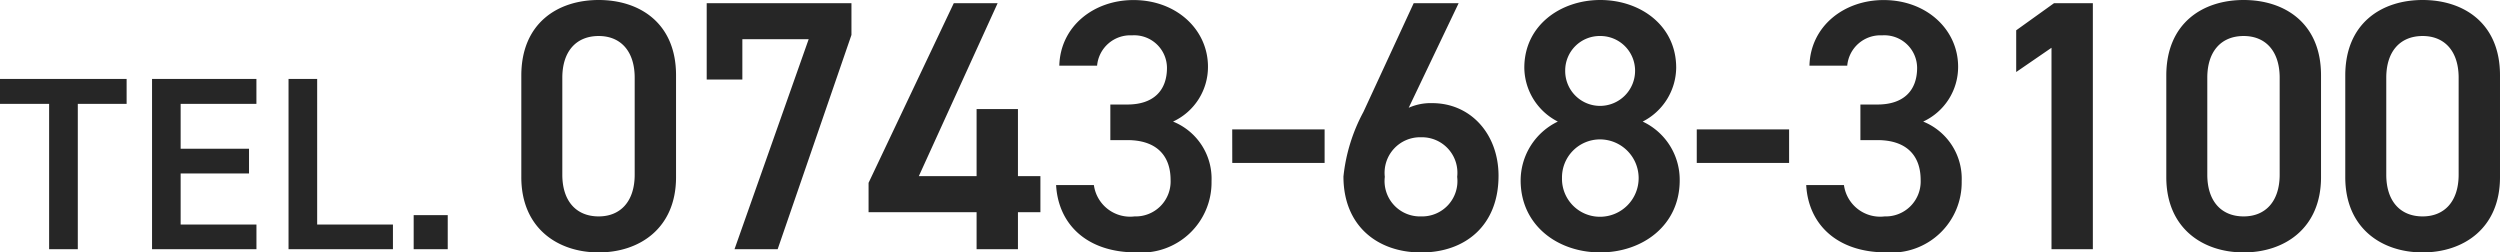
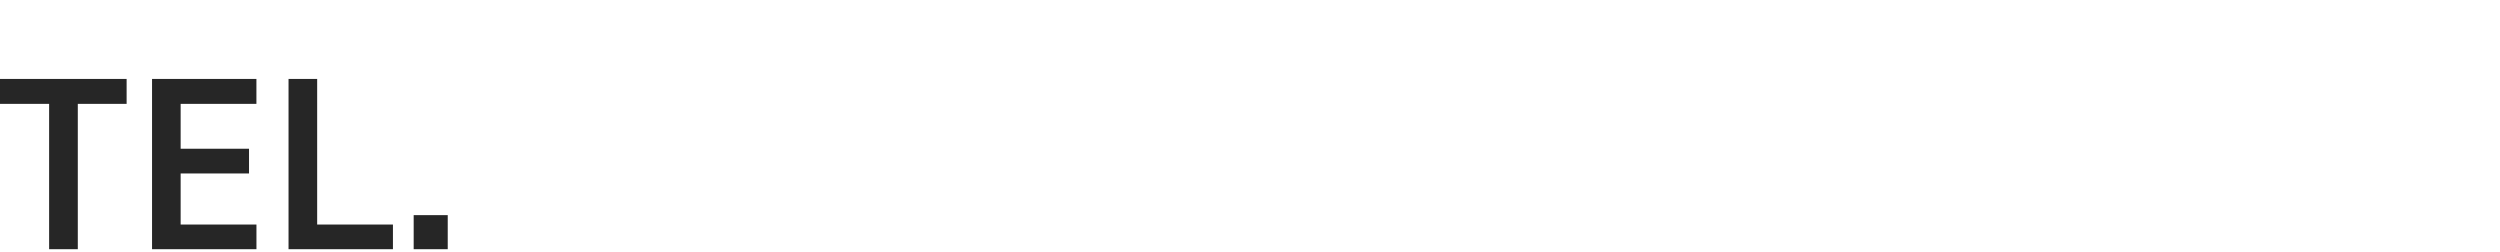
<svg xmlns="http://www.w3.org/2000/svg" width="182.318" height="18.408" viewBox="0 0 182.318 18.408">
  <g transform="translate(-960.126 -13075.826)">
-     <path d="M12.428-5.252v-7.436c0-3.8-2.652-5.486-5.642-5.486s-5.642,1.69-5.642,5.512v7.41C1.144-1.534,3.8.234,6.786.234S12.428-1.534,12.428-5.252ZM9.412-12.506v7.072c0,1.924-1.014,3.042-2.626,3.042-1.638,0-2.652-1.118-2.652-3.042v-7.072c0-1.924,1.014-3.042,2.652-3.042C8.4-15.548,9.412-14.43,9.412-12.506Zm7.852.13v-2.938H22.1L16.692,0h3.146L25.22-15.626V-17.94H14.664v5.564ZM32.682-17.94l-6.214,13.1V-2.7h7.878V0h3.016V-2.7H39V-5.33H37.362v-4.888H34.346V-5.33H30.134L35.88-17.94ZM44.1-7.956h1.248c2.08,0,3.146,1.092,3.146,2.912a2.547,2.547,0,0,1-2.626,2.652A2.666,2.666,0,0,1,42.9-4.68H40.144C40.3-1.846,42.354.234,45.994.234a5.116,5.116,0,0,0,5.486-5.2,4.488,4.488,0,0,0-2.808-4.342,4.389,4.389,0,0,0,2.548-4c0-2.7-2.288-4.862-5.434-4.862-2.886,0-5.33,1.9-5.408,4.784h2.756a2.43,2.43,0,0,1,2.548-2.21,2.389,2.389,0,0,1,2.548,2.366c0,1.69-1.014,2.678-2.886,2.678H44.1Zm8.892,1.664h6.734V-8.736H52.988ZM69.5-17.94H66.222l-3.666,7.93A12.646,12.646,0,0,0,61.1-5.3c0,3.588,2.47,5.538,5.668,5.538,3.224,0,5.642-1.976,5.642-5.59,0-3.042-2.028-5.3-4.836-5.3a3.9,3.9,0,0,0-1.716.338ZM64.116-5.278a2.592,2.592,0,0,1,2.652-2.886,2.587,2.587,0,0,1,2.626,2.886,2.574,2.574,0,0,1-2.626,2.886A2.58,2.58,0,0,1,64.116-5.278Zm9.906.26c0,3.276,2.7,5.252,5.8,5.252s5.8-1.976,5.8-5.252a4.686,4.686,0,0,0-2.7-4.29,4.462,4.462,0,0,0,2.444-3.926c0-3.094-2.626-4.94-5.538-4.94-2.886,0-5.538,1.846-5.538,4.94a4.462,4.462,0,0,0,2.444,3.926A4.774,4.774,0,0,0,74.022-5.018ZM77.038-5.2A2.771,2.771,0,0,1,79.82-8.008,2.824,2.824,0,0,1,82.628-5.2,2.819,2.819,0,0,1,79.82-2.366,2.764,2.764,0,0,1,77.038-5.2Zm.234-7.826a2.514,2.514,0,0,1,2.548-2.522,2.53,2.53,0,0,1,2.548,2.522,2.558,2.558,0,0,1-2.548,2.574A2.541,2.541,0,0,1,77.272-13.026Zm9.594,6.734H93.6V-8.736H86.866ZM98.8-7.956h1.248c2.08,0,3.146,1.092,3.146,2.912a2.547,2.547,0,0,1-2.626,2.652A2.666,2.666,0,0,1,97.6-4.68H94.848C95-1.846,97.058.234,100.7.234a5.116,5.116,0,0,0,5.486-5.2,4.488,4.488,0,0,0-2.808-4.342,4.389,4.389,0,0,0,2.548-4c0-2.7-2.288-4.862-5.434-4.862-2.886,0-5.33,1.9-5.408,4.784h2.756a2.43,2.43,0,0,1,2.548-2.21,2.389,2.389,0,0,1,2.548,2.366c0,1.69-1.014,2.678-2.886,2.678H98.8Zm16.952-9.984h-2.834l-2.756,1.976v3.042l2.574-1.768V0h3.016Zm16.64,12.688v-7.436c0-3.8-2.652-5.486-5.642-5.486s-5.642,1.69-5.642,5.512v7.41c0,3.718,2.652,5.486,5.642,5.486S132.392-1.534,132.392-5.252Zm-3.016-7.254v7.072c0,1.924-1.014,3.042-2.626,3.042-1.638,0-2.652-1.118-2.652-3.042v-7.072c0-1.924,1.014-3.042,2.652-3.042C128.362-15.548,129.376-14.43,129.376-12.506Zm16.068,7.254v-7.436c0-3.8-2.652-5.486-5.642-5.486s-5.642,1.69-5.642,5.512v7.41c0,3.718,2.652,5.486,5.642,5.486S145.444-1.534,145.444-5.252Zm-3.016-7.254v7.072c0,1.924-1.014,3.042-2.626,3.042-1.638,0-2.652-1.118-2.652-3.042v-7.072c0-1.924,1.014-3.042,2.652-3.042C141.414-15.548,142.428-14.43,142.428-12.506Z" transform="translate(997 13094)" fill="#262626" />
    <path d="M.126-12.42V-10.6H3.708V0H5.8V-10.6H9.36V-12.42Zm11.088,0V0h7.614V-1.8H13.3V-5.526h4.986v-1.8H13.3V-10.6h5.526V-12.42Zm12.042,0H21.168V0h7.614V-1.8H23.256Zm9.522,9.936H30.294V0h2.484Z" transform="translate(960 13094)" fill="#262626" />
  </g>
</svg>